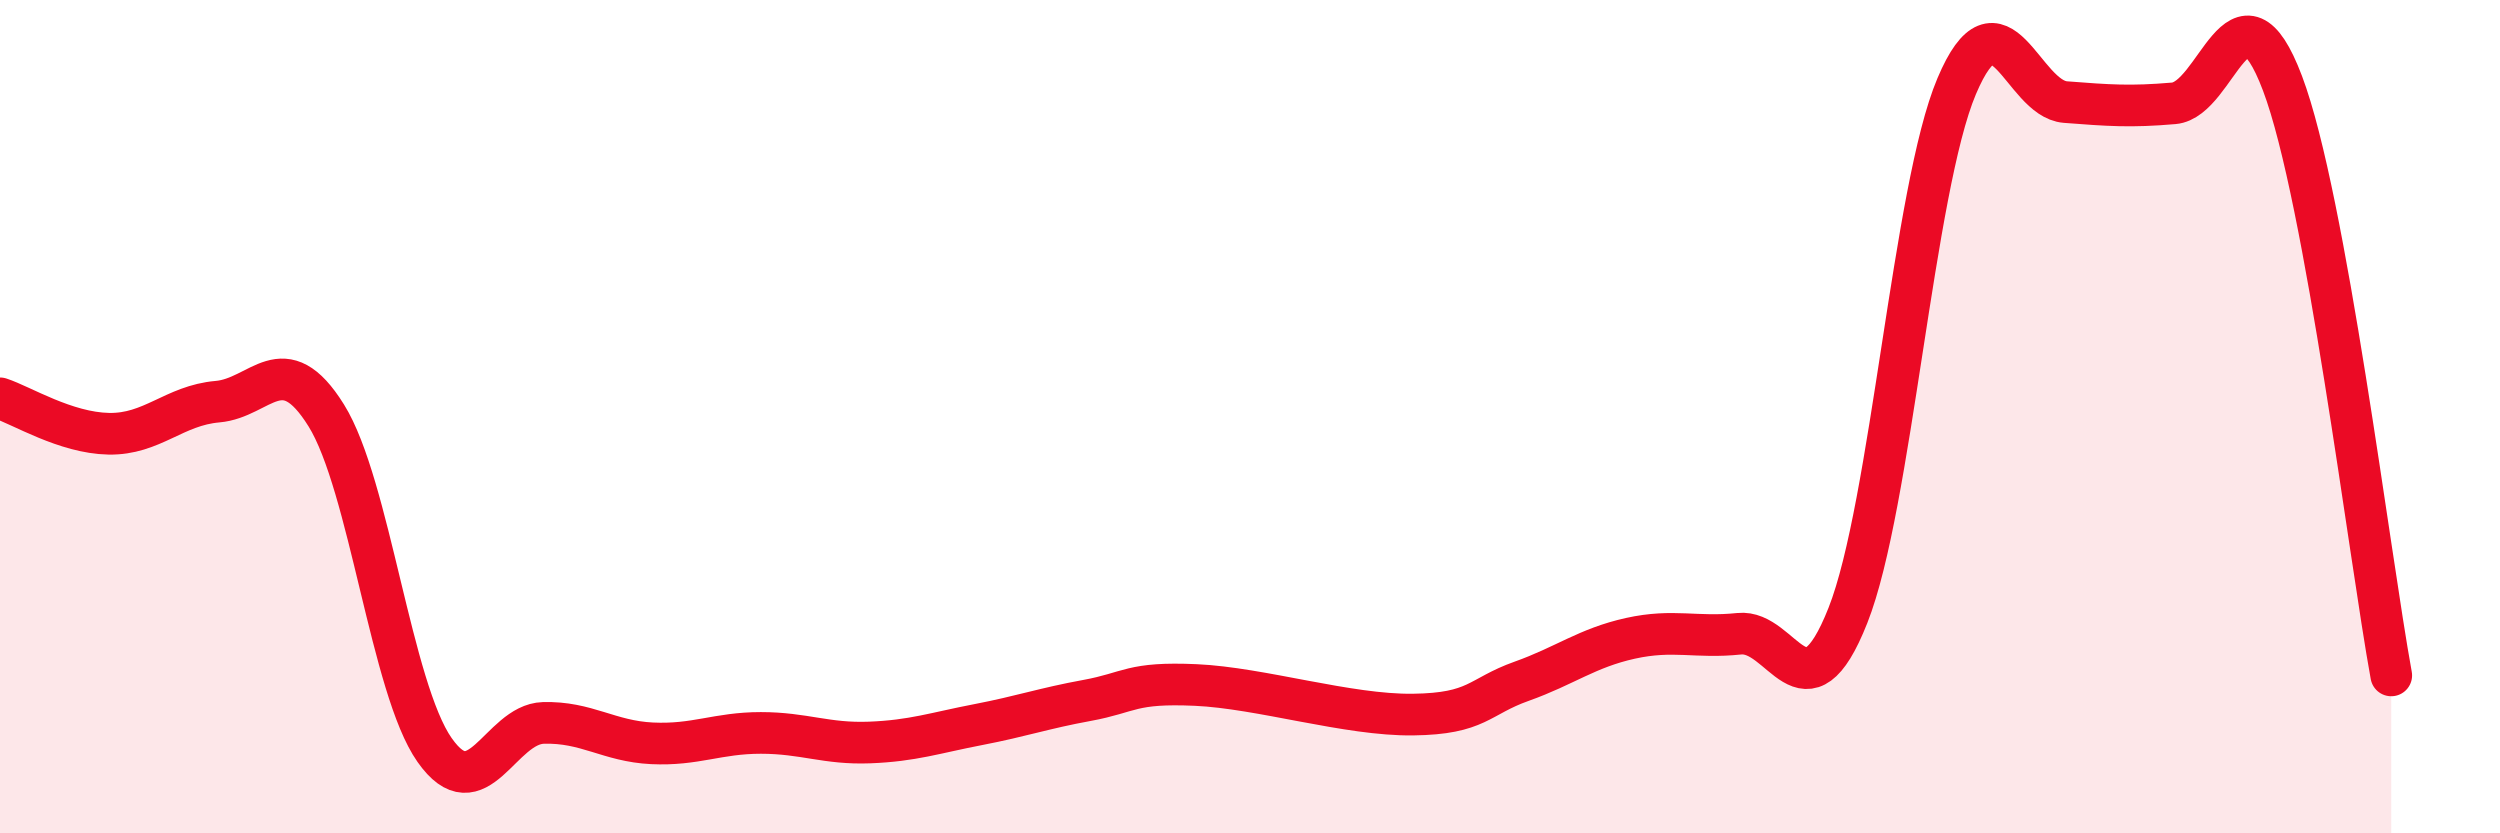
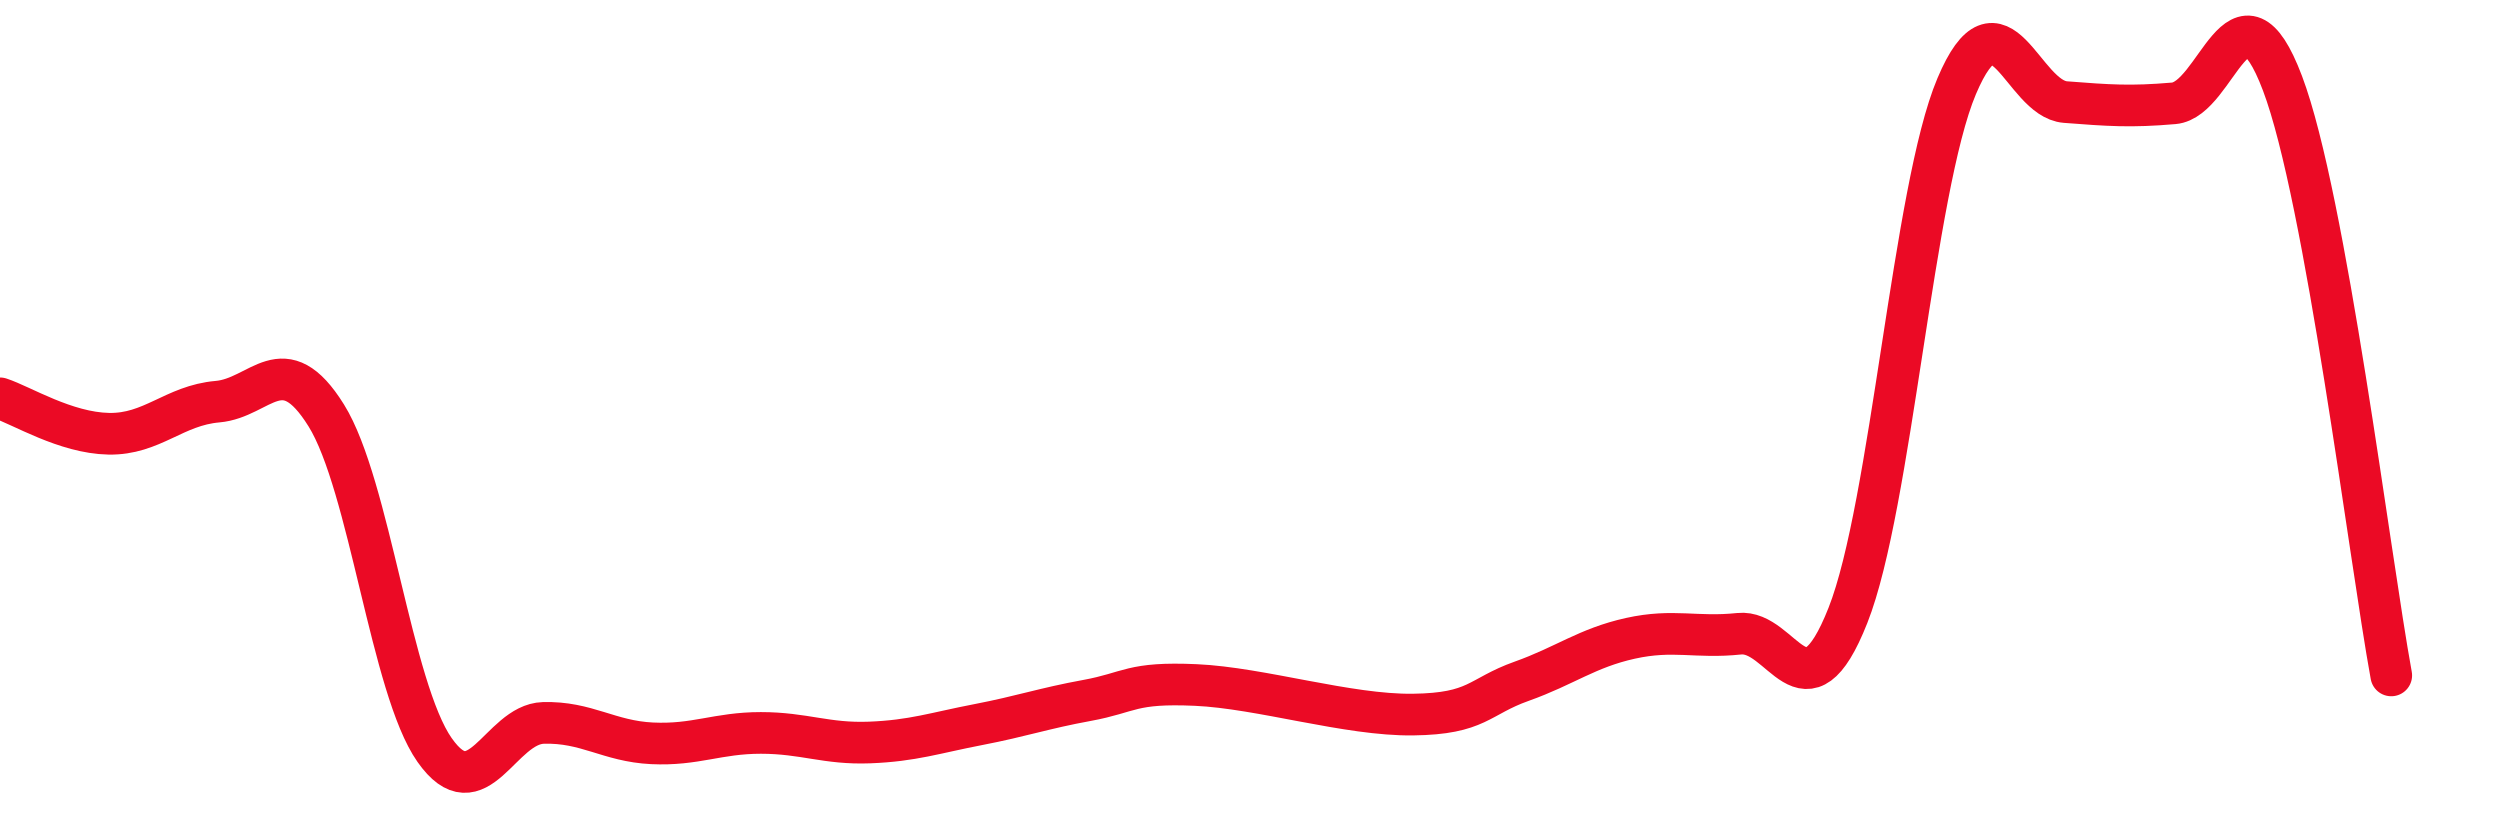
<svg xmlns="http://www.w3.org/2000/svg" width="60" height="20" viewBox="0 0 60 20">
-   <path d="M 0,9.56 C 0.52,9.73 1.57,10.39 2.61,10.41 C 3.65,10.43 4.18,9.73 5.22,9.64 C 6.26,9.55 6.79,8.3 7.83,9.97 C 8.87,11.64 9.39,16.52 10.43,18 C 11.47,19.48 12,17.38 13.04,17.35 C 14.08,17.32 14.61,17.79 15.65,17.84 C 16.69,17.89 17.22,17.59 18.26,17.59 C 19.3,17.59 19.83,17.86 20.87,17.82 C 21.91,17.78 22.44,17.59 23.48,17.39 C 24.52,17.19 25.05,17 26.09,16.81 C 27.13,16.62 27.14,16.37 28.7,16.44 C 30.26,16.51 32.35,17.17 33.91,17.15 C 35.47,17.13 35.48,16.72 36.52,16.35 C 37.56,15.98 38.09,15.55 39.13,15.32 C 40.17,15.09 40.7,15.32 41.74,15.21 C 42.78,15.1 43.31,17.4 44.35,14.77 C 45.39,12.14 45.92,4.53 46.96,2.07 C 48,-0.39 48.53,2.37 49.57,2.45 C 50.61,2.53 51.13,2.57 52.17,2.48 C 53.21,2.39 53.74,-0.75 54.78,2 C 55.82,4.75 56.87,13.37 57.39,16.21L57.39 20L0 20Z" fill="#EB0A25" opacity="0.1" stroke-linecap="round" stroke-linejoin="round" />
  <path d="M 0,9.56 C 0.52,9.73 1.57,10.39 2.61,10.41 C 3.65,10.43 4.18,9.73 5.22,9.64 C 6.26,9.55 6.79,8.3 7.83,9.97 C 8.87,11.64 9.39,16.52 10.43,18 C 11.47,19.48 12,17.38 13.04,17.35 C 14.08,17.32 14.61,17.79 15.65,17.84 C 16.69,17.89 17.22,17.59 18.26,17.59 C 19.3,17.59 19.83,17.86 20.87,17.82 C 21.91,17.78 22.44,17.59 23.48,17.39 C 24.52,17.19 25.05,17 26.09,16.81 C 27.13,16.62 27.14,16.37 28.7,16.44 C 30.26,16.51 32.35,17.17 33.91,17.15 C 35.47,17.13 35.48,16.72 36.52,16.35 C 37.56,15.98 38.09,15.55 39.13,15.32 C 40.17,15.09 40.7,15.32 41.74,15.21 C 42.78,15.1 43.31,17.4 44.35,14.77 C 45.39,12.14 45.92,4.53 46.96,2.07 C 48,-0.39 48.53,2.37 49.57,2.45 C 50.61,2.53 51.13,2.57 52.17,2.48 C 53.21,2.39 53.74,-0.75 54.78,2 C 55.82,4.75 56.87,13.37 57.39,16.21" stroke="#EB0A25" stroke-width="1" fill="none" stroke-linecap="round" stroke-linejoin="round" />
</svg>